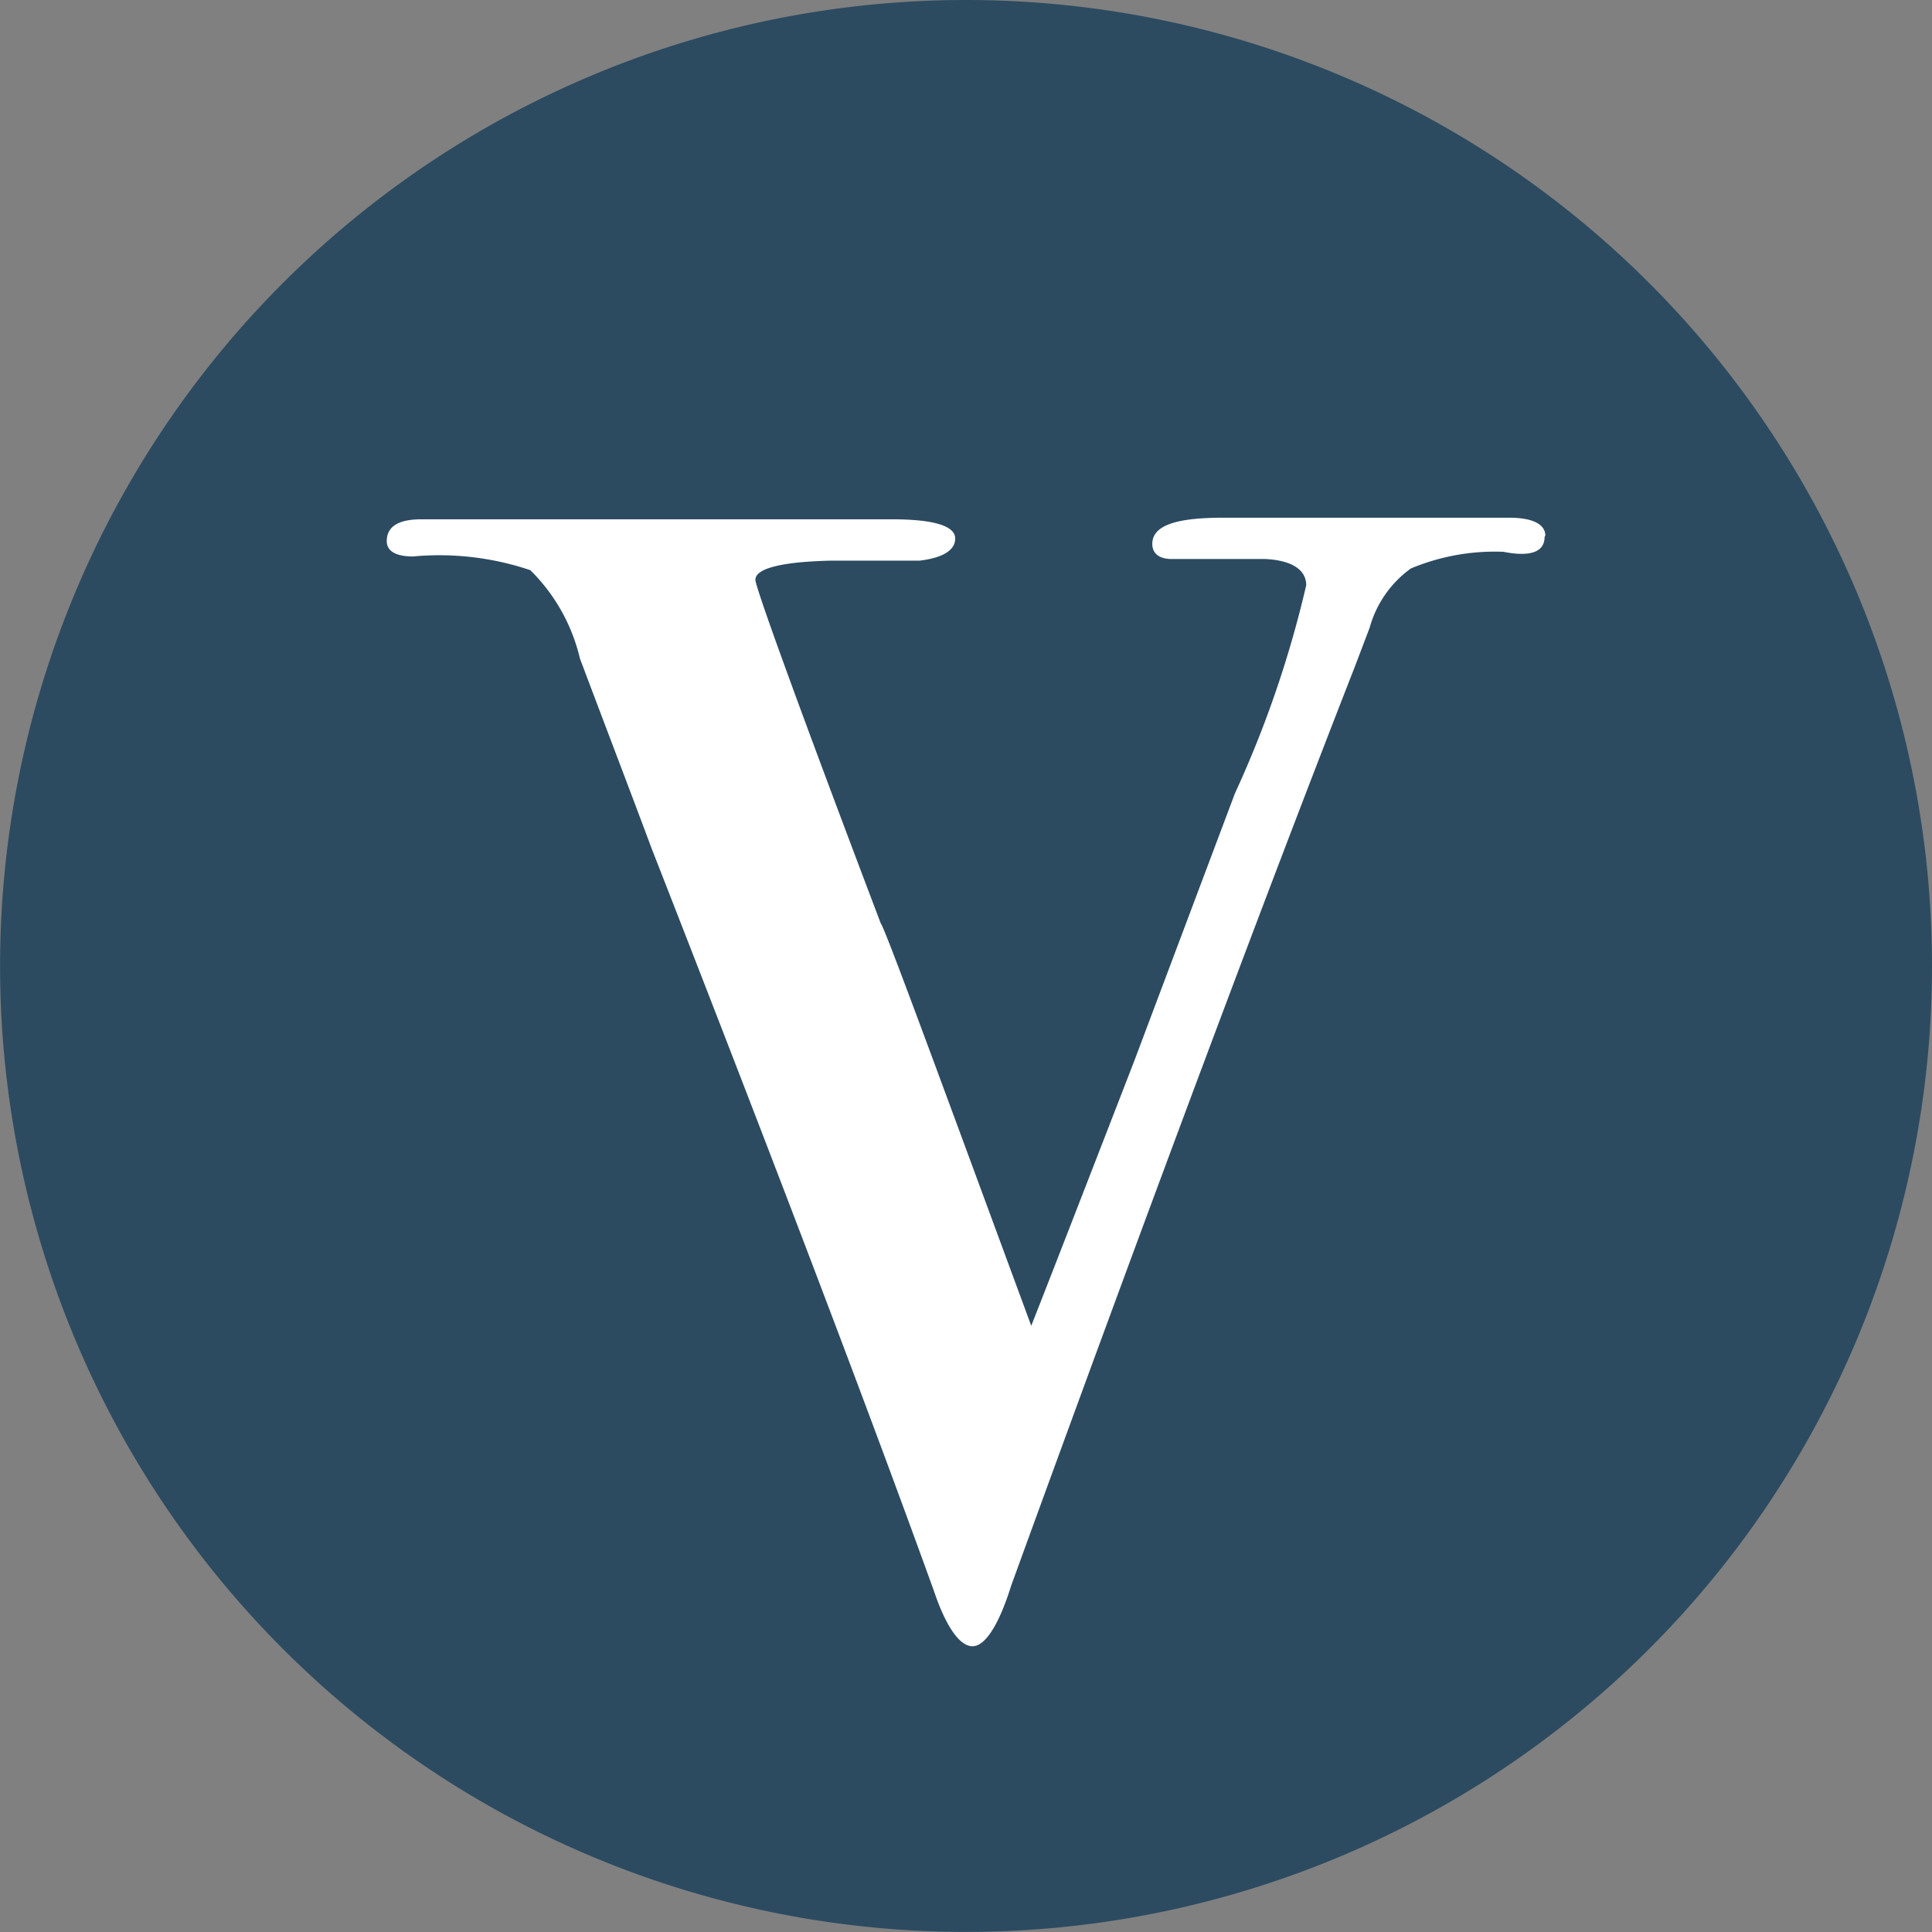
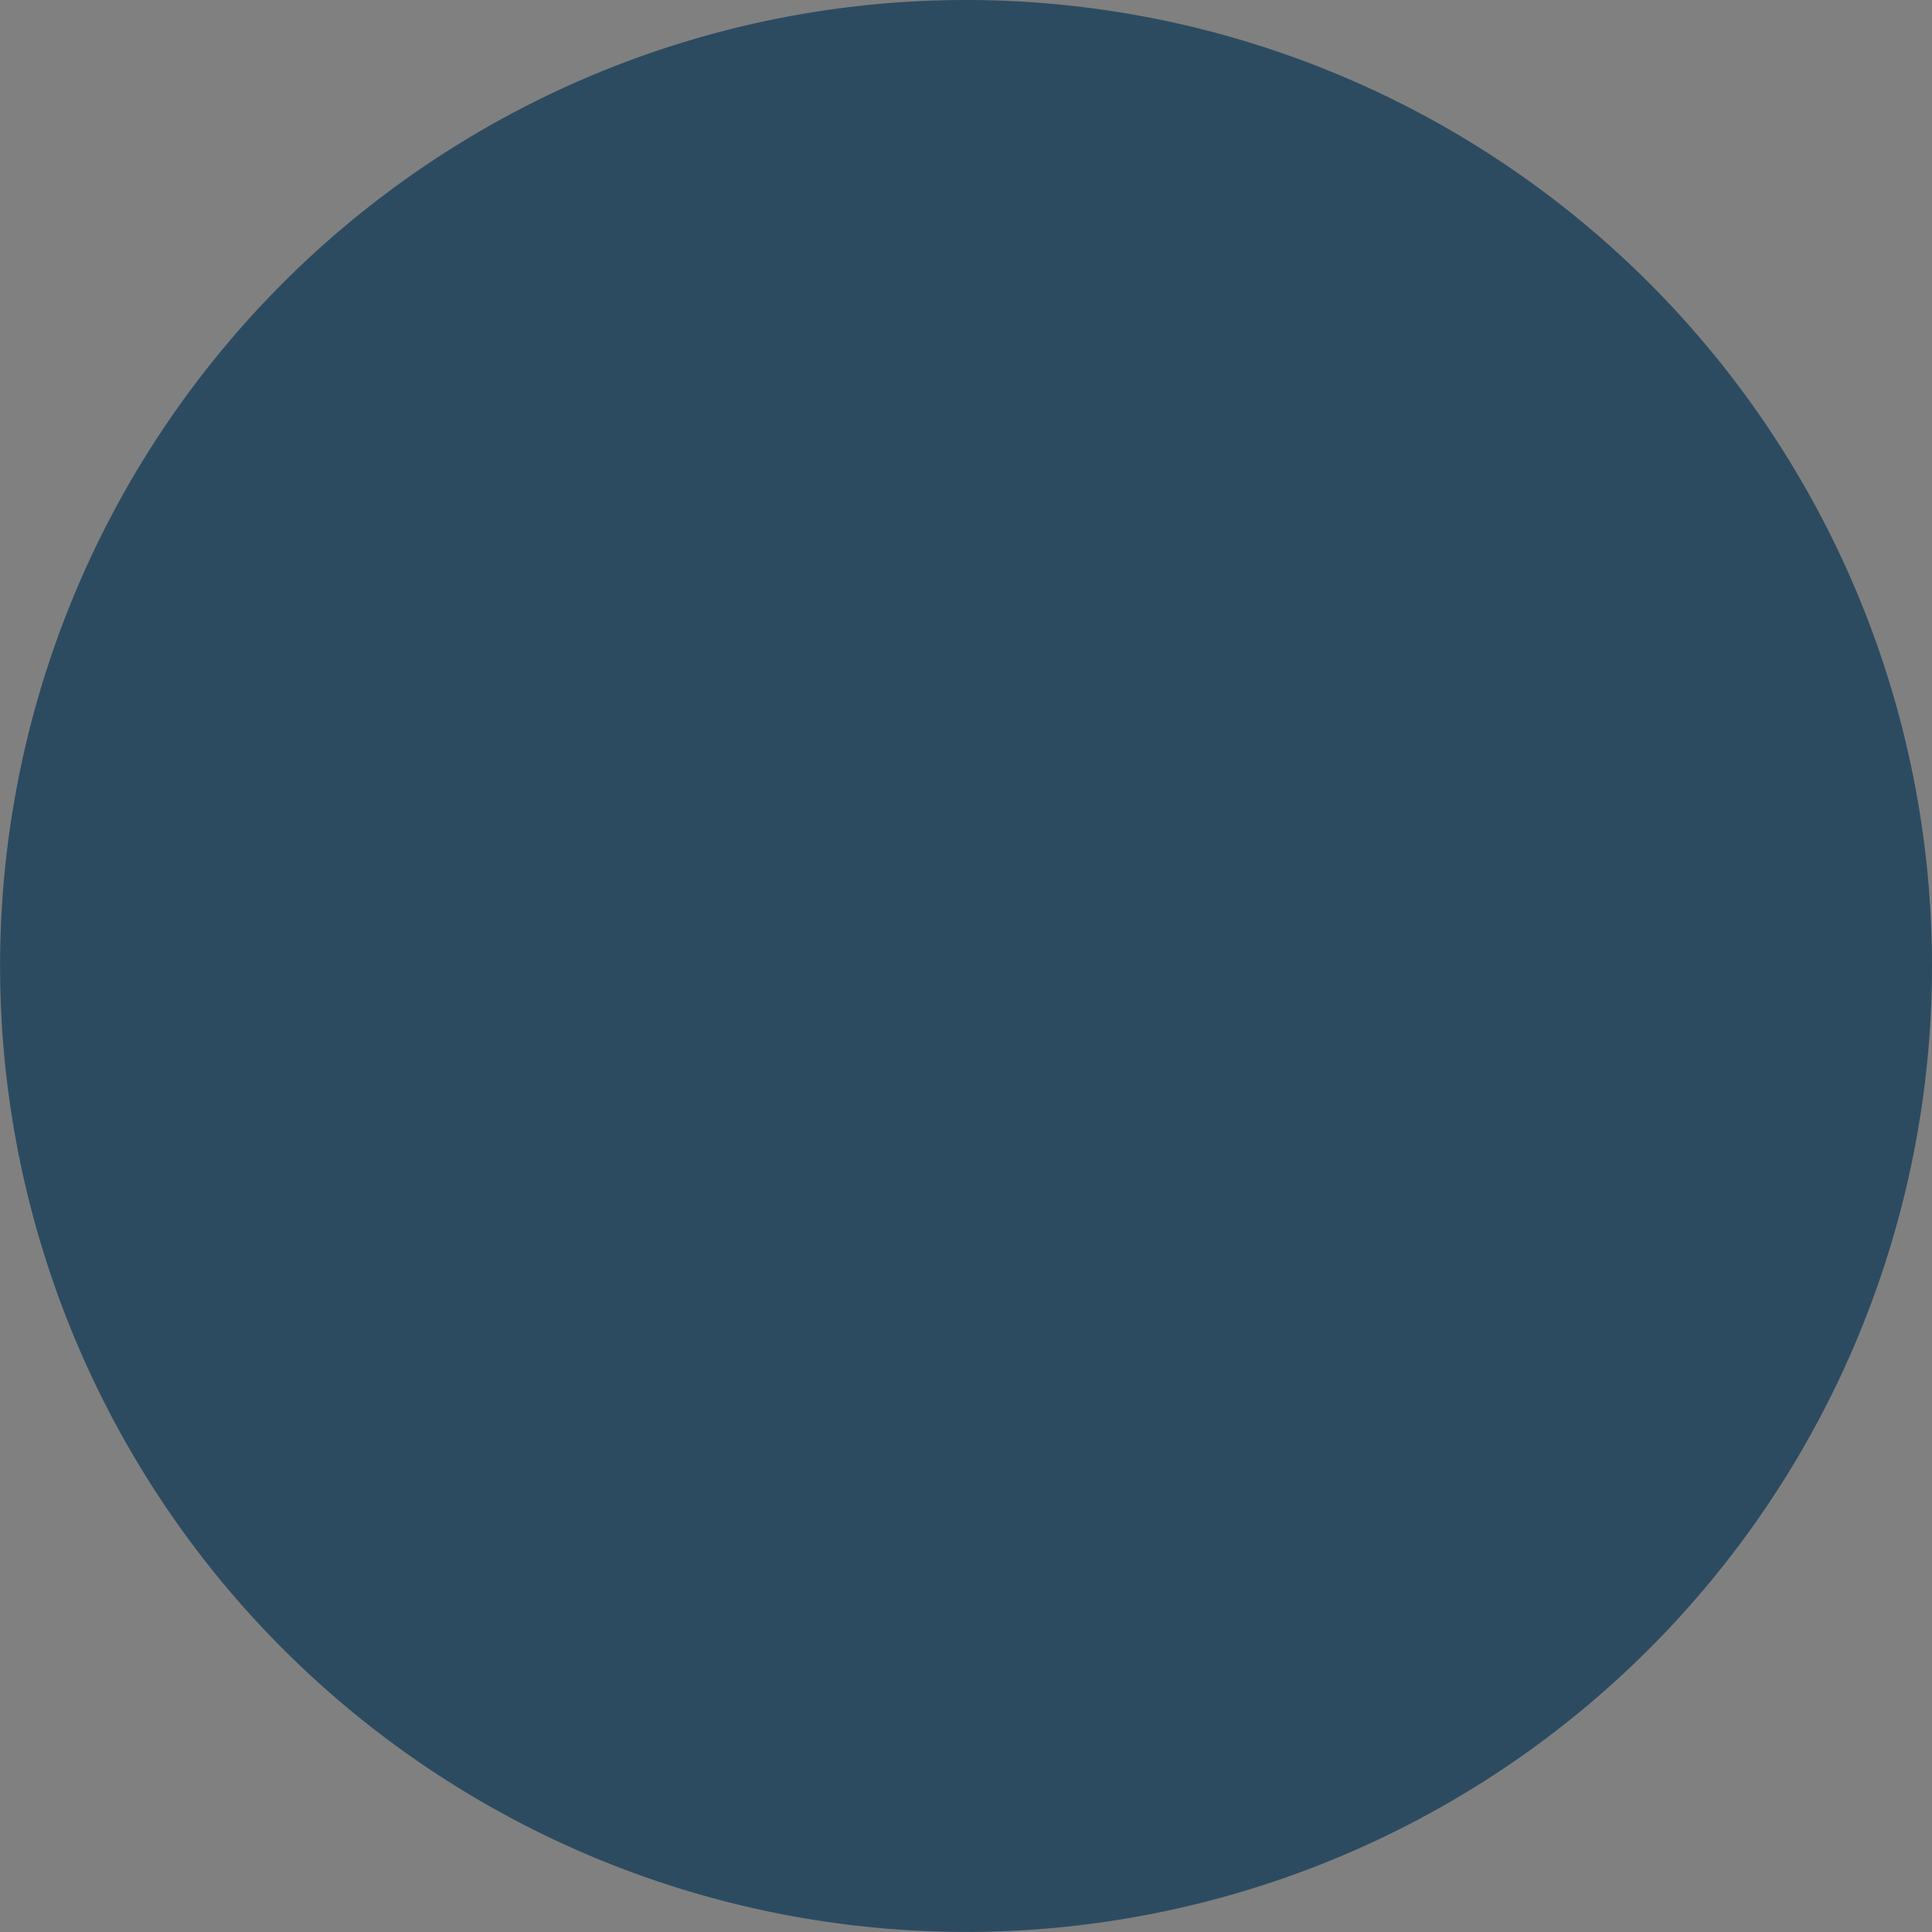
<svg xmlns="http://www.w3.org/2000/svg" id="Grupo_166" data-name="Grupo 166" width="24.387" height="24.387" viewBox="0 0 24.387 24.387">
  <rect x="0" y="0" width="24.387" height="24.387" fill="#808080" stroke="none" />
  <defs>
    <clipPath id="clip-path">
      <rect id="Rectángulo_185" data-name="Rectángulo 185" width="24.387" height="24.387" fill="none" />
    </clipPath>
  </defs>
  <g id="Grupo_165" data-name="Grupo 165" clip-path="url(#clip-path)">
    <path id="Trazado_1017" data-name="Trazado 1017" d="M24.387,12.193A12.193,12.193,0,1,1,12.194,0,12.193,12.193,0,0,1,24.387,12.193" transform="translate(0 0)" fill="#2c4b61" />
-     <path id="Trazado_1018" data-name="Trazado 1018" d="M23.439,12.026c0-.141-.157-.226-.452-.226H19.366c-.594,0-.888.1-.888.331,0,.121.089.19.243.19H19.9c.347.016.521.141.521.331a13.63,13.63,0,0,1-.9,2.628l-1.271,3.378q-1.072,2.767-1.3,3.342c-1.219-3.305-1.845-5.013-1.9-5.081-1.062-2.8-1.582-4.246-1.582-4.335,0-.141.315-.226.94-.242h1.13c.315-.037.452-.142.452-.279,0-.158-.262-.243-.8-.243H9.251c-.278,0-.436.085-.436.275,0,.121.105.194.331.194a3.6,3.6,0,0,1,1.481.173,2.307,2.307,0,0,1,.626,1.114c.4,1.062.7,1.845.9,2.385q2.349,6.007,3.568,9.384c.158.468.331.7.488.7s.331-.262.488-.766c1.76-4.84,3.2-8.687,4.335-11.592l.19-.5a1.37,1.37,0,0,1,.521-.747,2.749,2.749,0,0,1,1.166-.21c.347.069.521,0,.521-.189" transform="translate(-3.933 -5.265)" fill="#fff" />
  </g>
</svg>